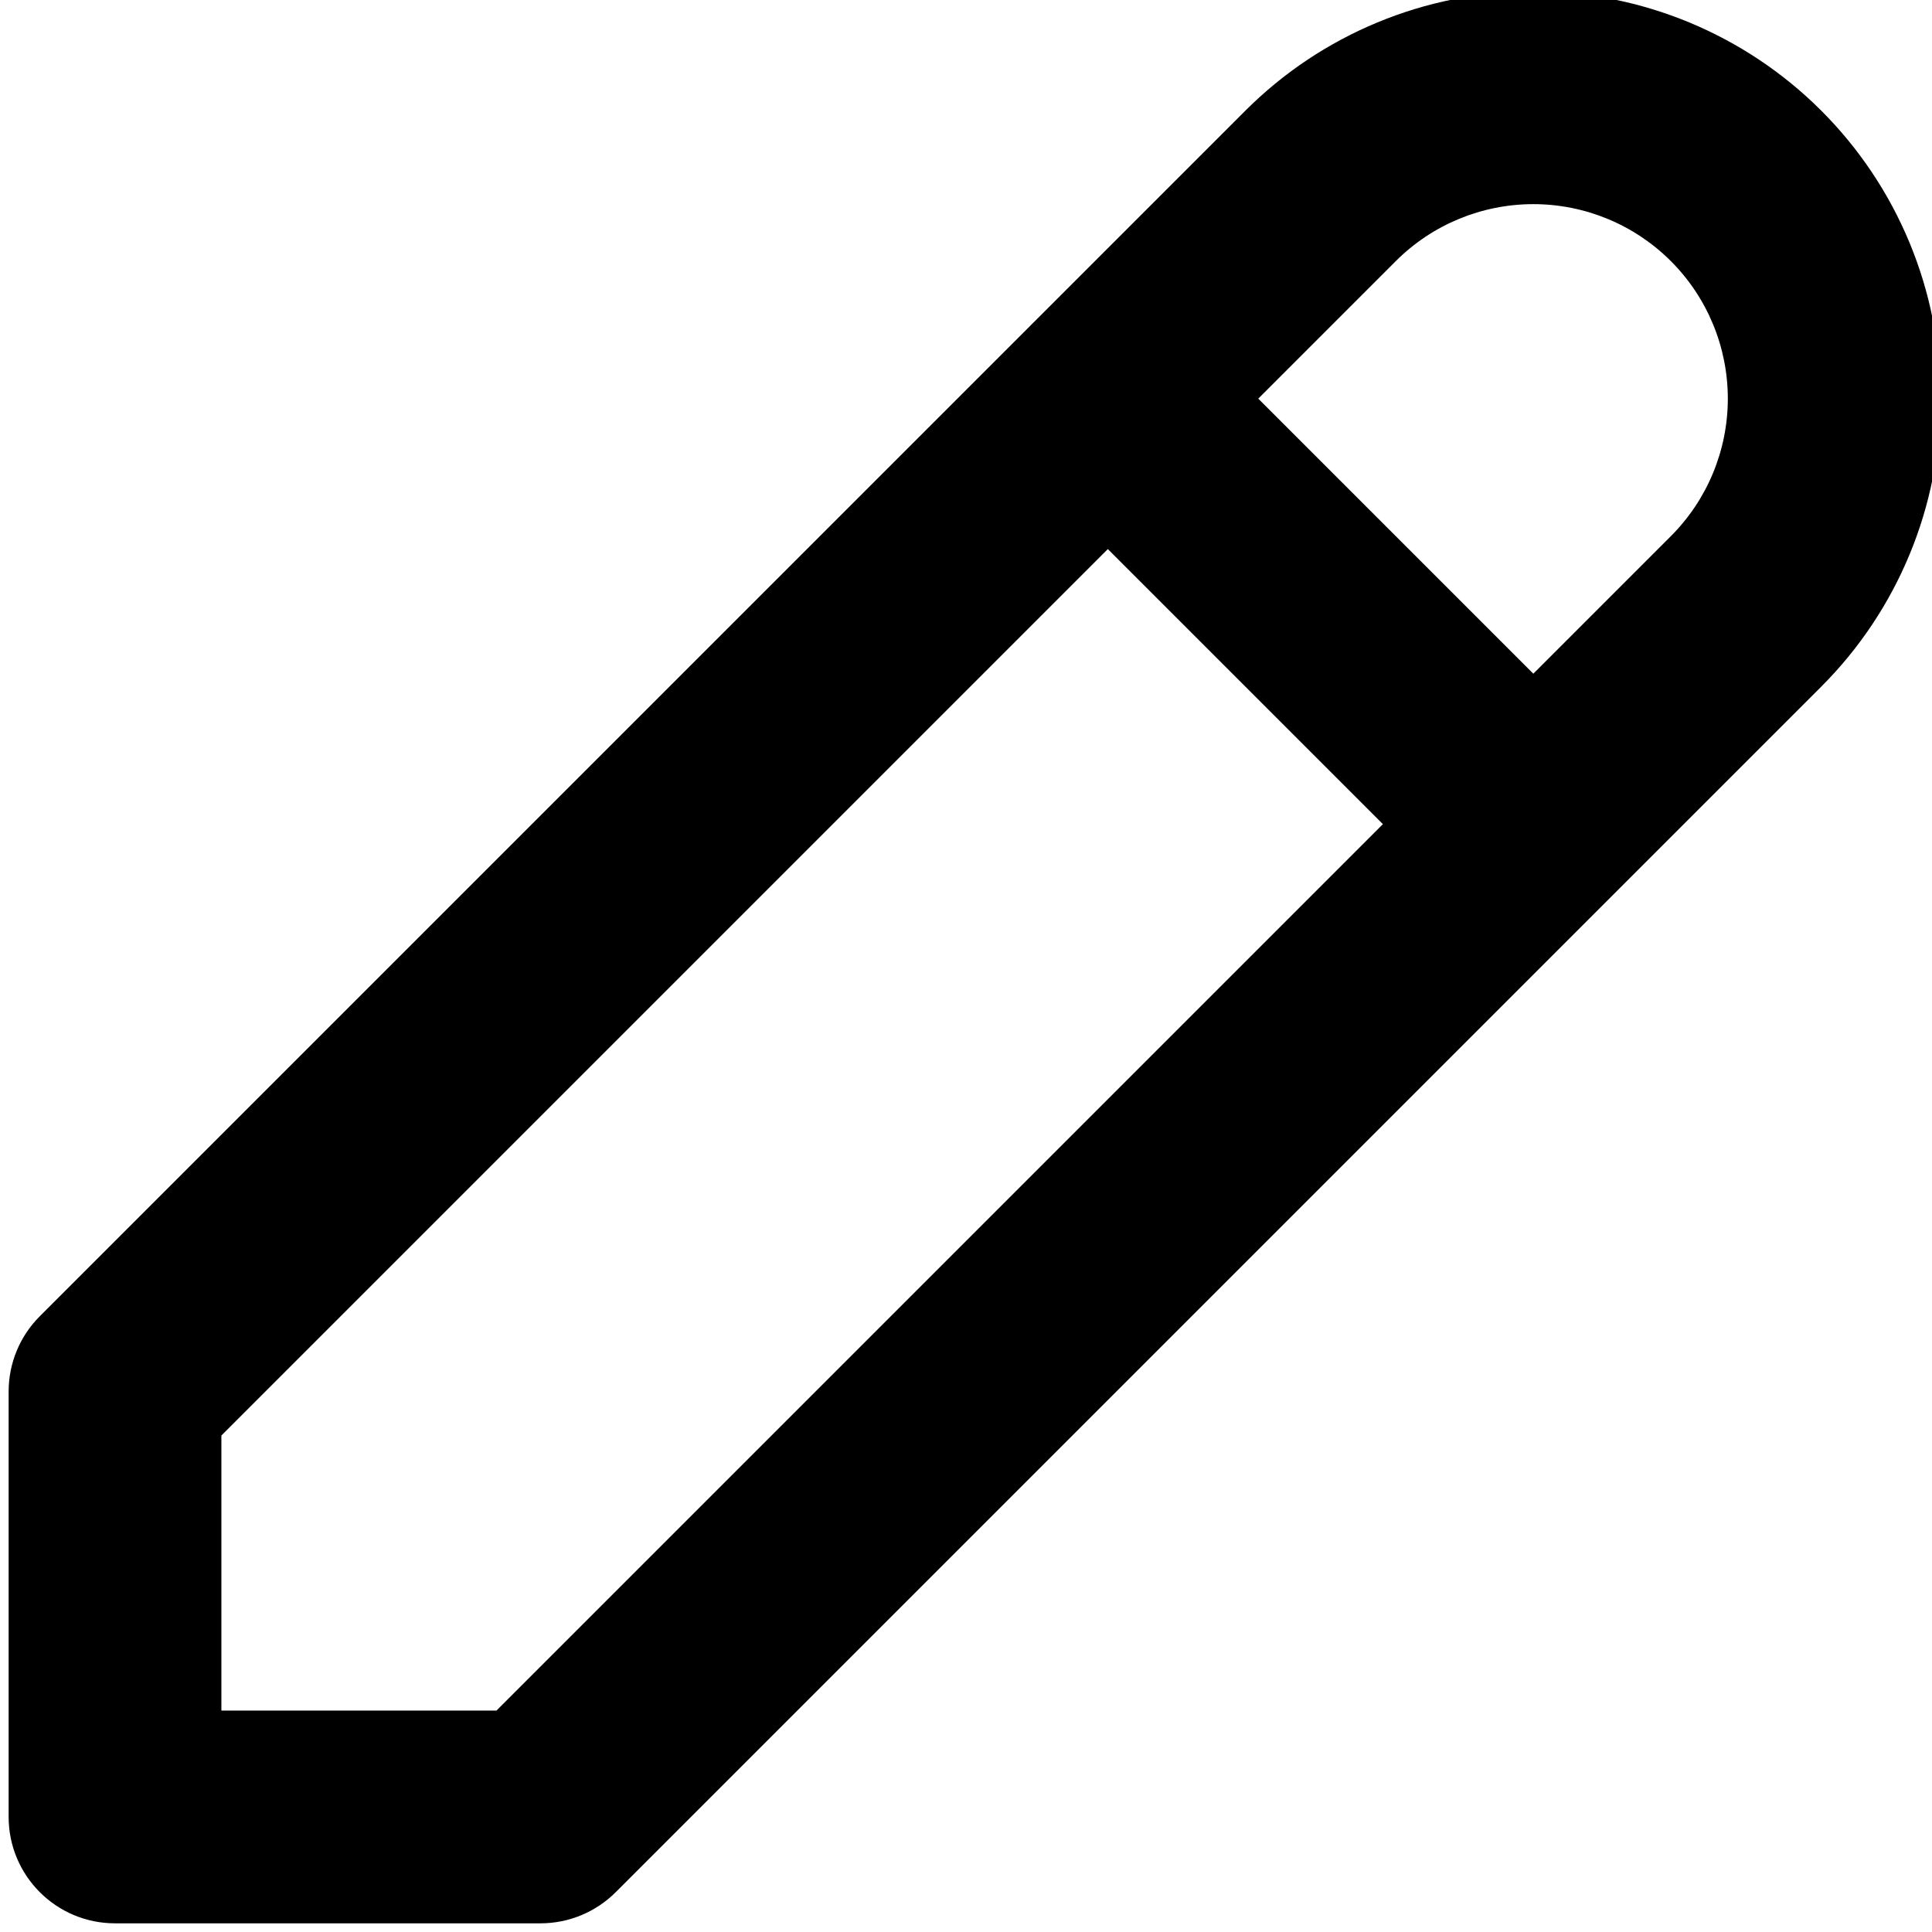
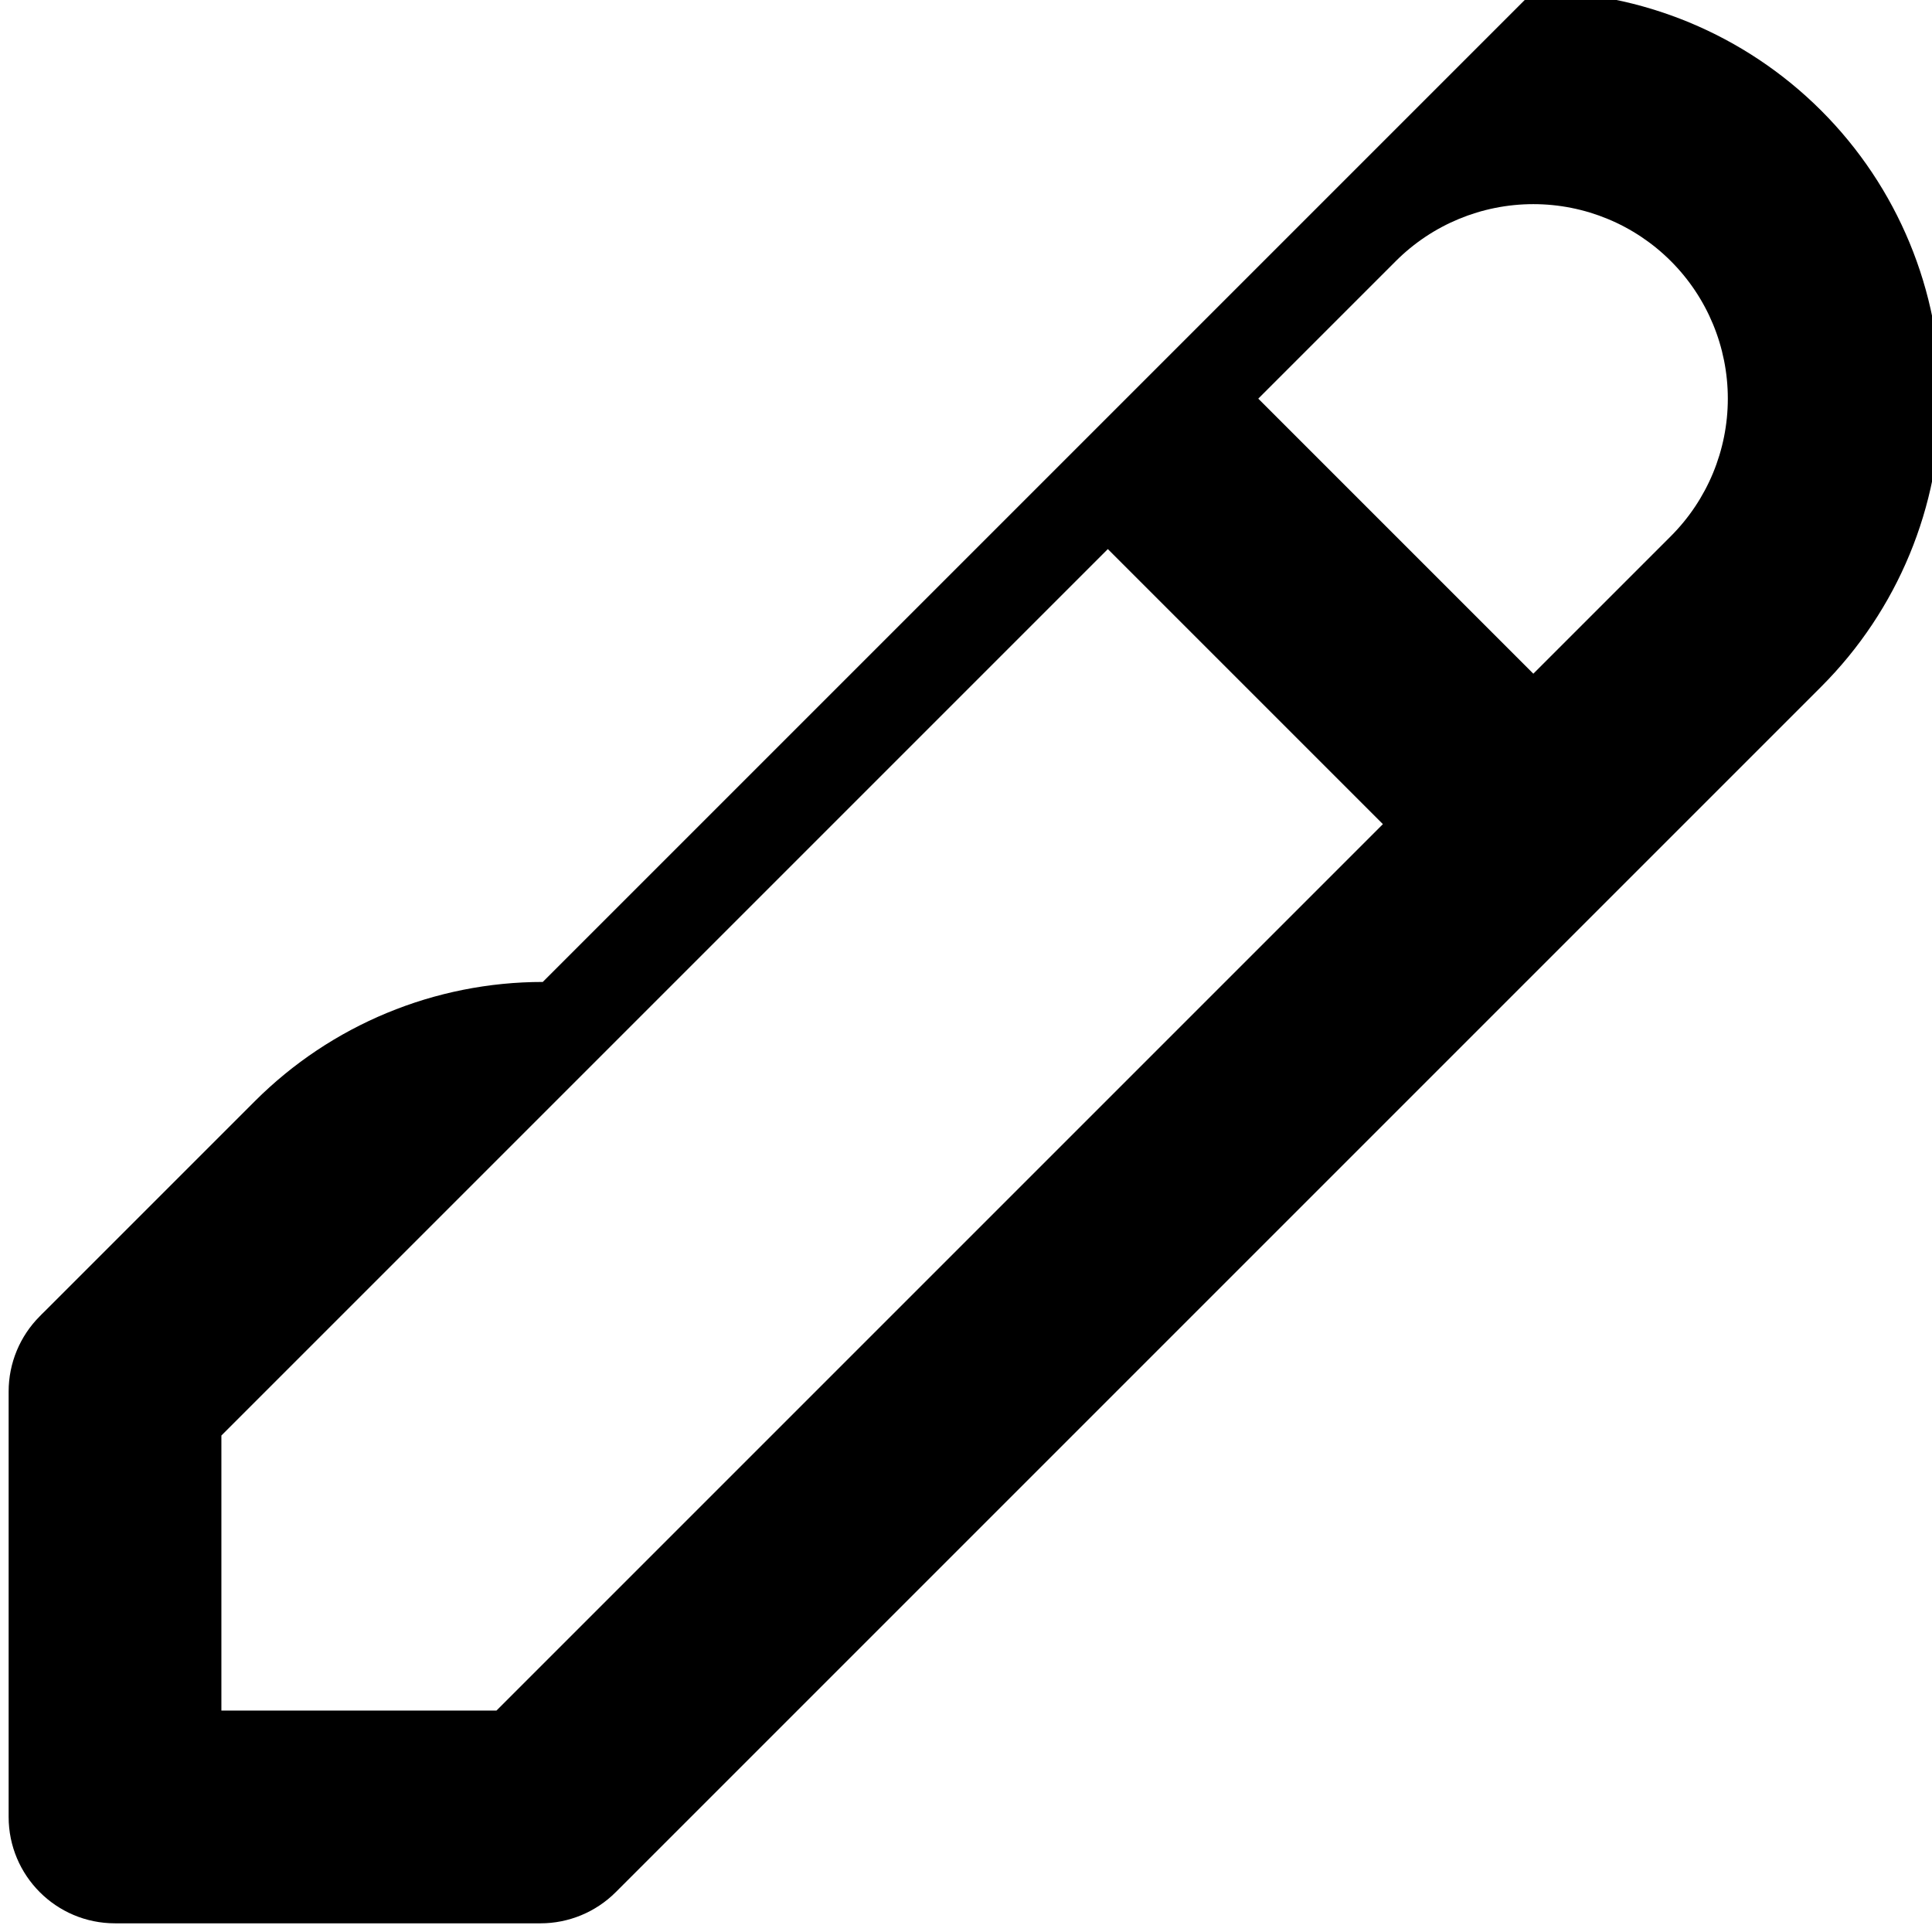
<svg xmlns="http://www.w3.org/2000/svg" version="1.1" width="512" height="512" viewBox="0 0 512 512">
  <title>pen</title>
-   <path d="M406.348-2.281c28.623 0 56.074 11.371 76.314 31.61s31.611 47.691 31.611 76.314-11.37 56.074-31.611 76.314l-319.488 319.488c-5.286 5.287-12.457 8.257-19.934 8.257h-112.76c-15.569 0-28.19-12.621-28.19-28.19v-112.76c0-7.476 2.97-14.647 8.257-19.934l262.507-262.507c0.193-0.206 0.391-0.408 0.591-0.609s0.404-0.398 0.61-0.591l55.779-55.78c20.24-20.239 47.691-31.61 76.315-31.61zM293.587 145.51l-234.917 234.918v72.894h72.893l234.918-234.917-72.894-72.894zM406.347 178.537l36.447-36.447c9.666-9.666 15.097-22.778 15.097-36.447 0-13.671-5.43-26.781-15.097-36.447s-22.777-15.096-36.446-15.096c-13.671 0-26.781 5.43-36.447 15.096l-36.447 36.448 72.894 72.894z" />
+   <path d="M406.348-2.281c28.623 0 56.074 11.371 76.314 31.61s31.611 47.691 31.611 76.314-11.37 56.074-31.611 76.314l-319.488 319.488c-5.286 5.287-12.457 8.257-19.934 8.257h-112.76c-15.569 0-28.19-12.621-28.19-28.19v-112.76c0-7.476 2.97-14.647 8.257-19.934c0.193-0.206 0.391-0.408 0.591-0.609s0.404-0.398 0.61-0.591l55.779-55.78c20.24-20.239 47.691-31.61 76.315-31.61zM293.587 145.51l-234.917 234.918v72.894h72.893l234.918-234.917-72.894-72.894zM406.347 178.537l36.447-36.447c9.666-9.666 15.097-22.778 15.097-36.447 0-13.671-5.43-26.781-15.097-36.447s-22.777-15.096-36.446-15.096c-13.671 0-26.781 5.43-36.447 15.096l-36.447 36.448 72.894 72.894z" />
</svg>